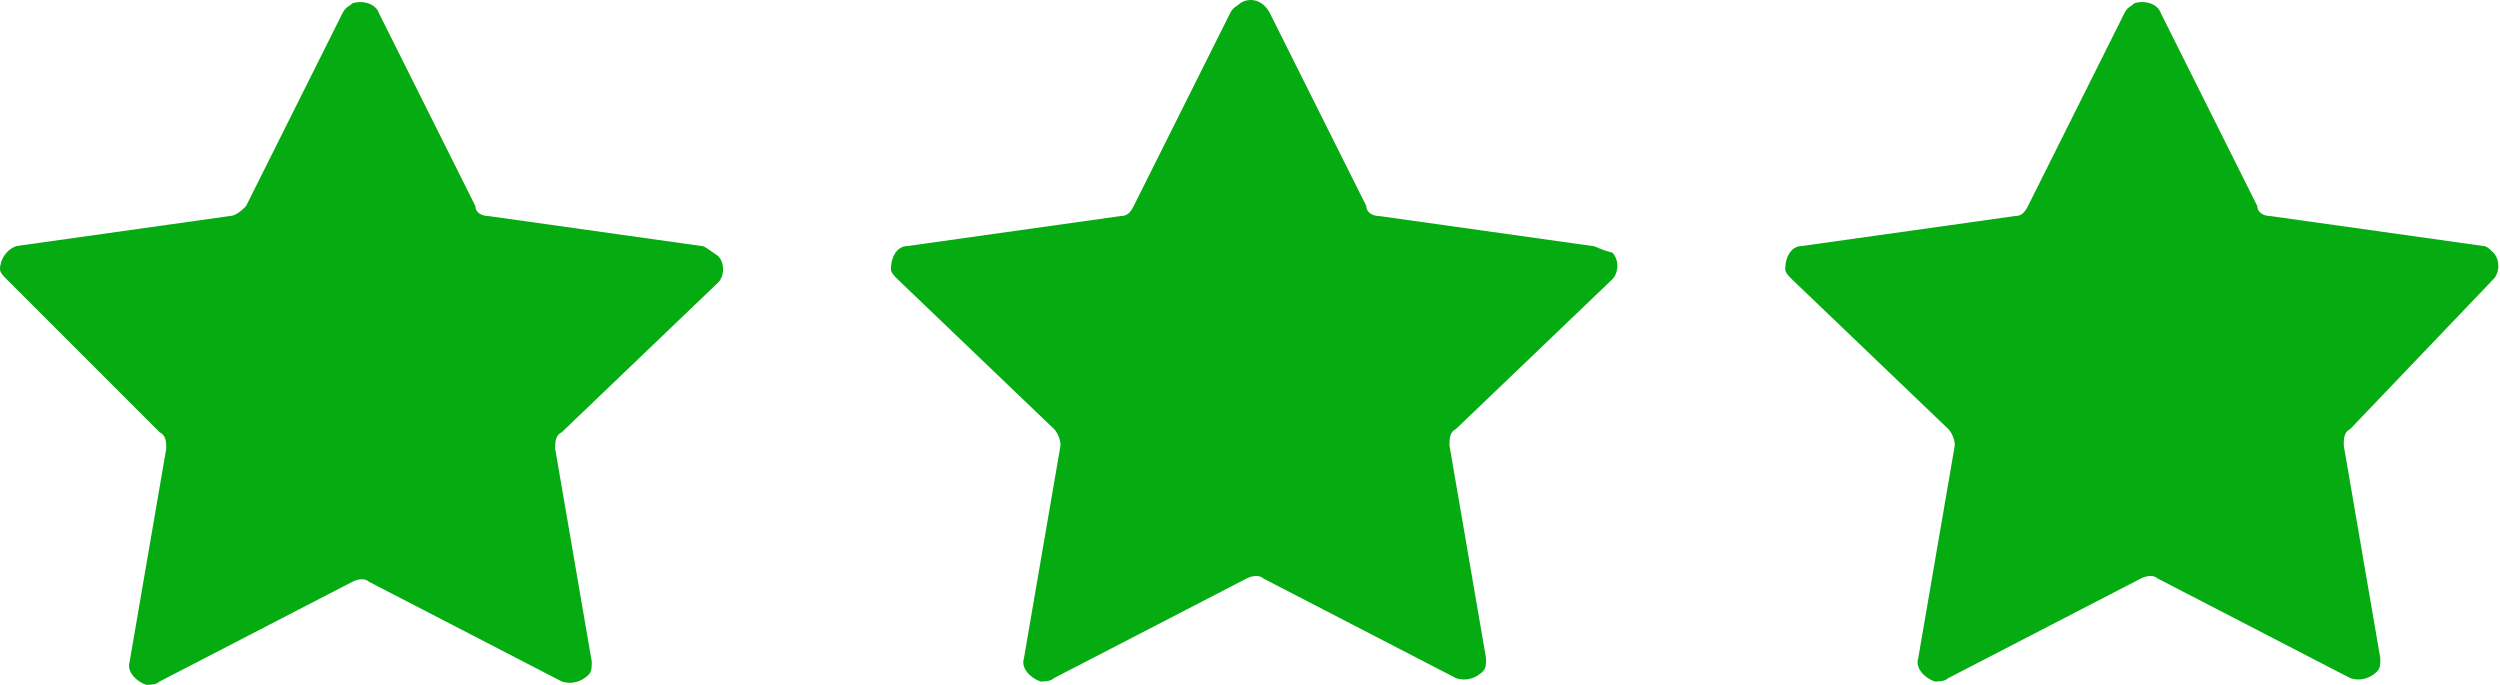
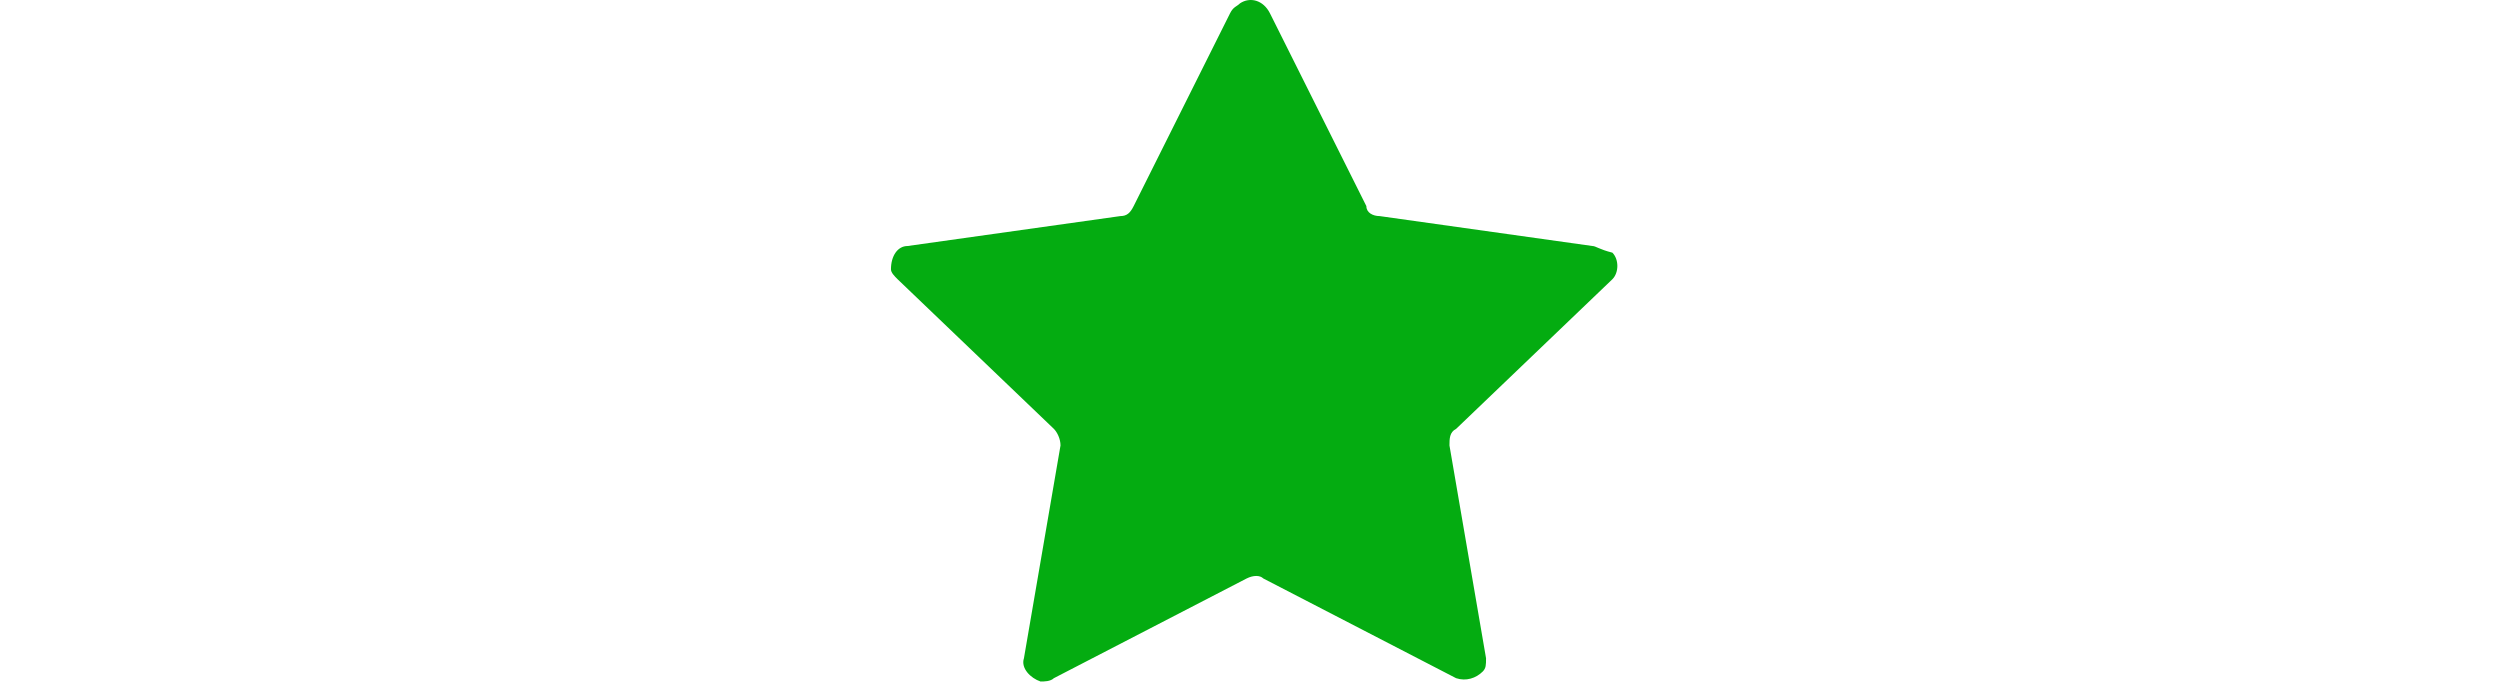
<svg xmlns="http://www.w3.org/2000/svg" xmlns:xlink="http://www.w3.org/1999/xlink" version="1.1" id="Layer_1" x="0px" y="0px" width="75.2px" height="20.6px" viewBox="0 0 75.2 20.6" style="enable-background:new 0 0 75.2 20.6;" xml:space="preserve">
  <style type="text/css">
	.st0{clip-path:url(#SVGID_00000049944705937323490630000007067008190222922157_);}
	.st1{fill:#04ac11;}
</style>
  <g id="Group_674" transform="translate(0 0)">
    <g>
      <defs>
        <rect id="SVGID_1_" width="75.2" height="20.6" />
      </defs>
      <clipPath id="SVGID_00000053525256955535446740000000035471482271038141_">
        <use xlink:href="#SVGID_1_" style="overflow:visible;" />
      </clipPath>
      <g id="Group_672" style="clip-path:url(#SVGID_00000053525256955535446740000000035471482271038141_);">
-         <path id="Path_7141" class="st1" d="M21.1,7.4l-6.4-0.9c-0.2,0-0.4-0.1-0.4-0.3l-2.9-5.8c-0.1-0.3-0.5-0.4-0.8-0.3     c-0.1,0.1-0.2,0.1-0.3,0.3L7.4,6.2C7.3,6.3,7.1,6.5,6.9,6.5L0.5,7.4C0.2,7.5,0,7.8,0,8.1c0,0.1,0.1,0.2,0.2,0.3L4.8,13     C5,13.1,5,13.3,5,13.5l-1.1,6.4c-0.1,0.3,0.2,0.6,0.5,0.7c0.1,0,0.3,0,0.4-0.1l5.8-3c0.2-0.1,0.4-0.1,0.5,0l5.8,3     c0.3,0.1,0.6,0,0.8-0.2c0.1-0.1,0.1-0.2,0.1-0.4l-1.1-6.4c0-0.2,0-0.4,0.2-0.5l4.7-4.5c0.2-0.2,0.2-0.6,0-0.8     C21.3,7.5,21.2,7.4,21.1,7.4" />
        <path id="Path_7142" class="st1" d="M47.9,7.4l-6.4-0.9c-0.2,0-0.4-0.1-0.4-0.3l-2.9-5.8C38,0,37.6-0.1,37.3,0.1     c-0.1,0.1-0.2,0.1-0.3,0.3l-2.9,5.8c-0.1,0.2-0.2,0.3-0.4,0.3l-6.4,0.9c-0.3,0-0.5,0.3-0.5,0.7c0,0.1,0.1,0.2,0.2,0.3l4.7,4.5     c0.1,0.1,0.2,0.3,0.2,0.5l-1.1,6.4c-0.1,0.3,0.2,0.6,0.5,0.7c0.1,0,0.3,0,0.4-0.1l5.8-3c0.2-0.1,0.4-0.1,0.5,0l5.8,3     c0.3,0.1,0.6,0,0.8-0.2c0.1-0.1,0.1-0.2,0.1-0.4l-1.1-6.4c0-0.2,0-0.4,0.2-0.5l4.7-4.5c0.2-0.2,0.2-0.6,0-0.8     C48.1,7.5,48,7.4,47.9,7.4" />
-         <path id="Path_7143" class="st1" d="M75,8.4c0.2-0.2,0.2-0.6,0-0.8c-0.1-0.1-0.2-0.2-0.3-0.2l-6.4-0.9c-0.2,0-0.4-0.1-0.4-0.3     l-2.9-5.8c-0.1-0.3-0.5-0.4-0.8-0.3c-0.1,0.1-0.2,0.1-0.3,0.3L61,6.2c-0.1,0.2-0.2,0.3-0.4,0.3l-6.4,0.9c-0.3,0-0.5,0.3-0.5,0.7     c0,0.1,0.1,0.2,0.2,0.3l4.7,4.5c0.1,0.1,0.2,0.3,0.2,0.5l-1.1,6.4c-0.1,0.3,0.2,0.6,0.5,0.7c0.1,0,0.3,0,0.4-0.1l5.8-3     c0.2-0.1,0.4-0.1,0.5,0l5.8,3c0.3,0.1,0.6,0,0.8-0.2c0.1-0.1,0.1-0.2,0.1-0.4l-1.1-6.4c0-0.2,0-0.4,0.2-0.5L75,8.4z" />
      </g>
    </g>
  </g>
</svg>